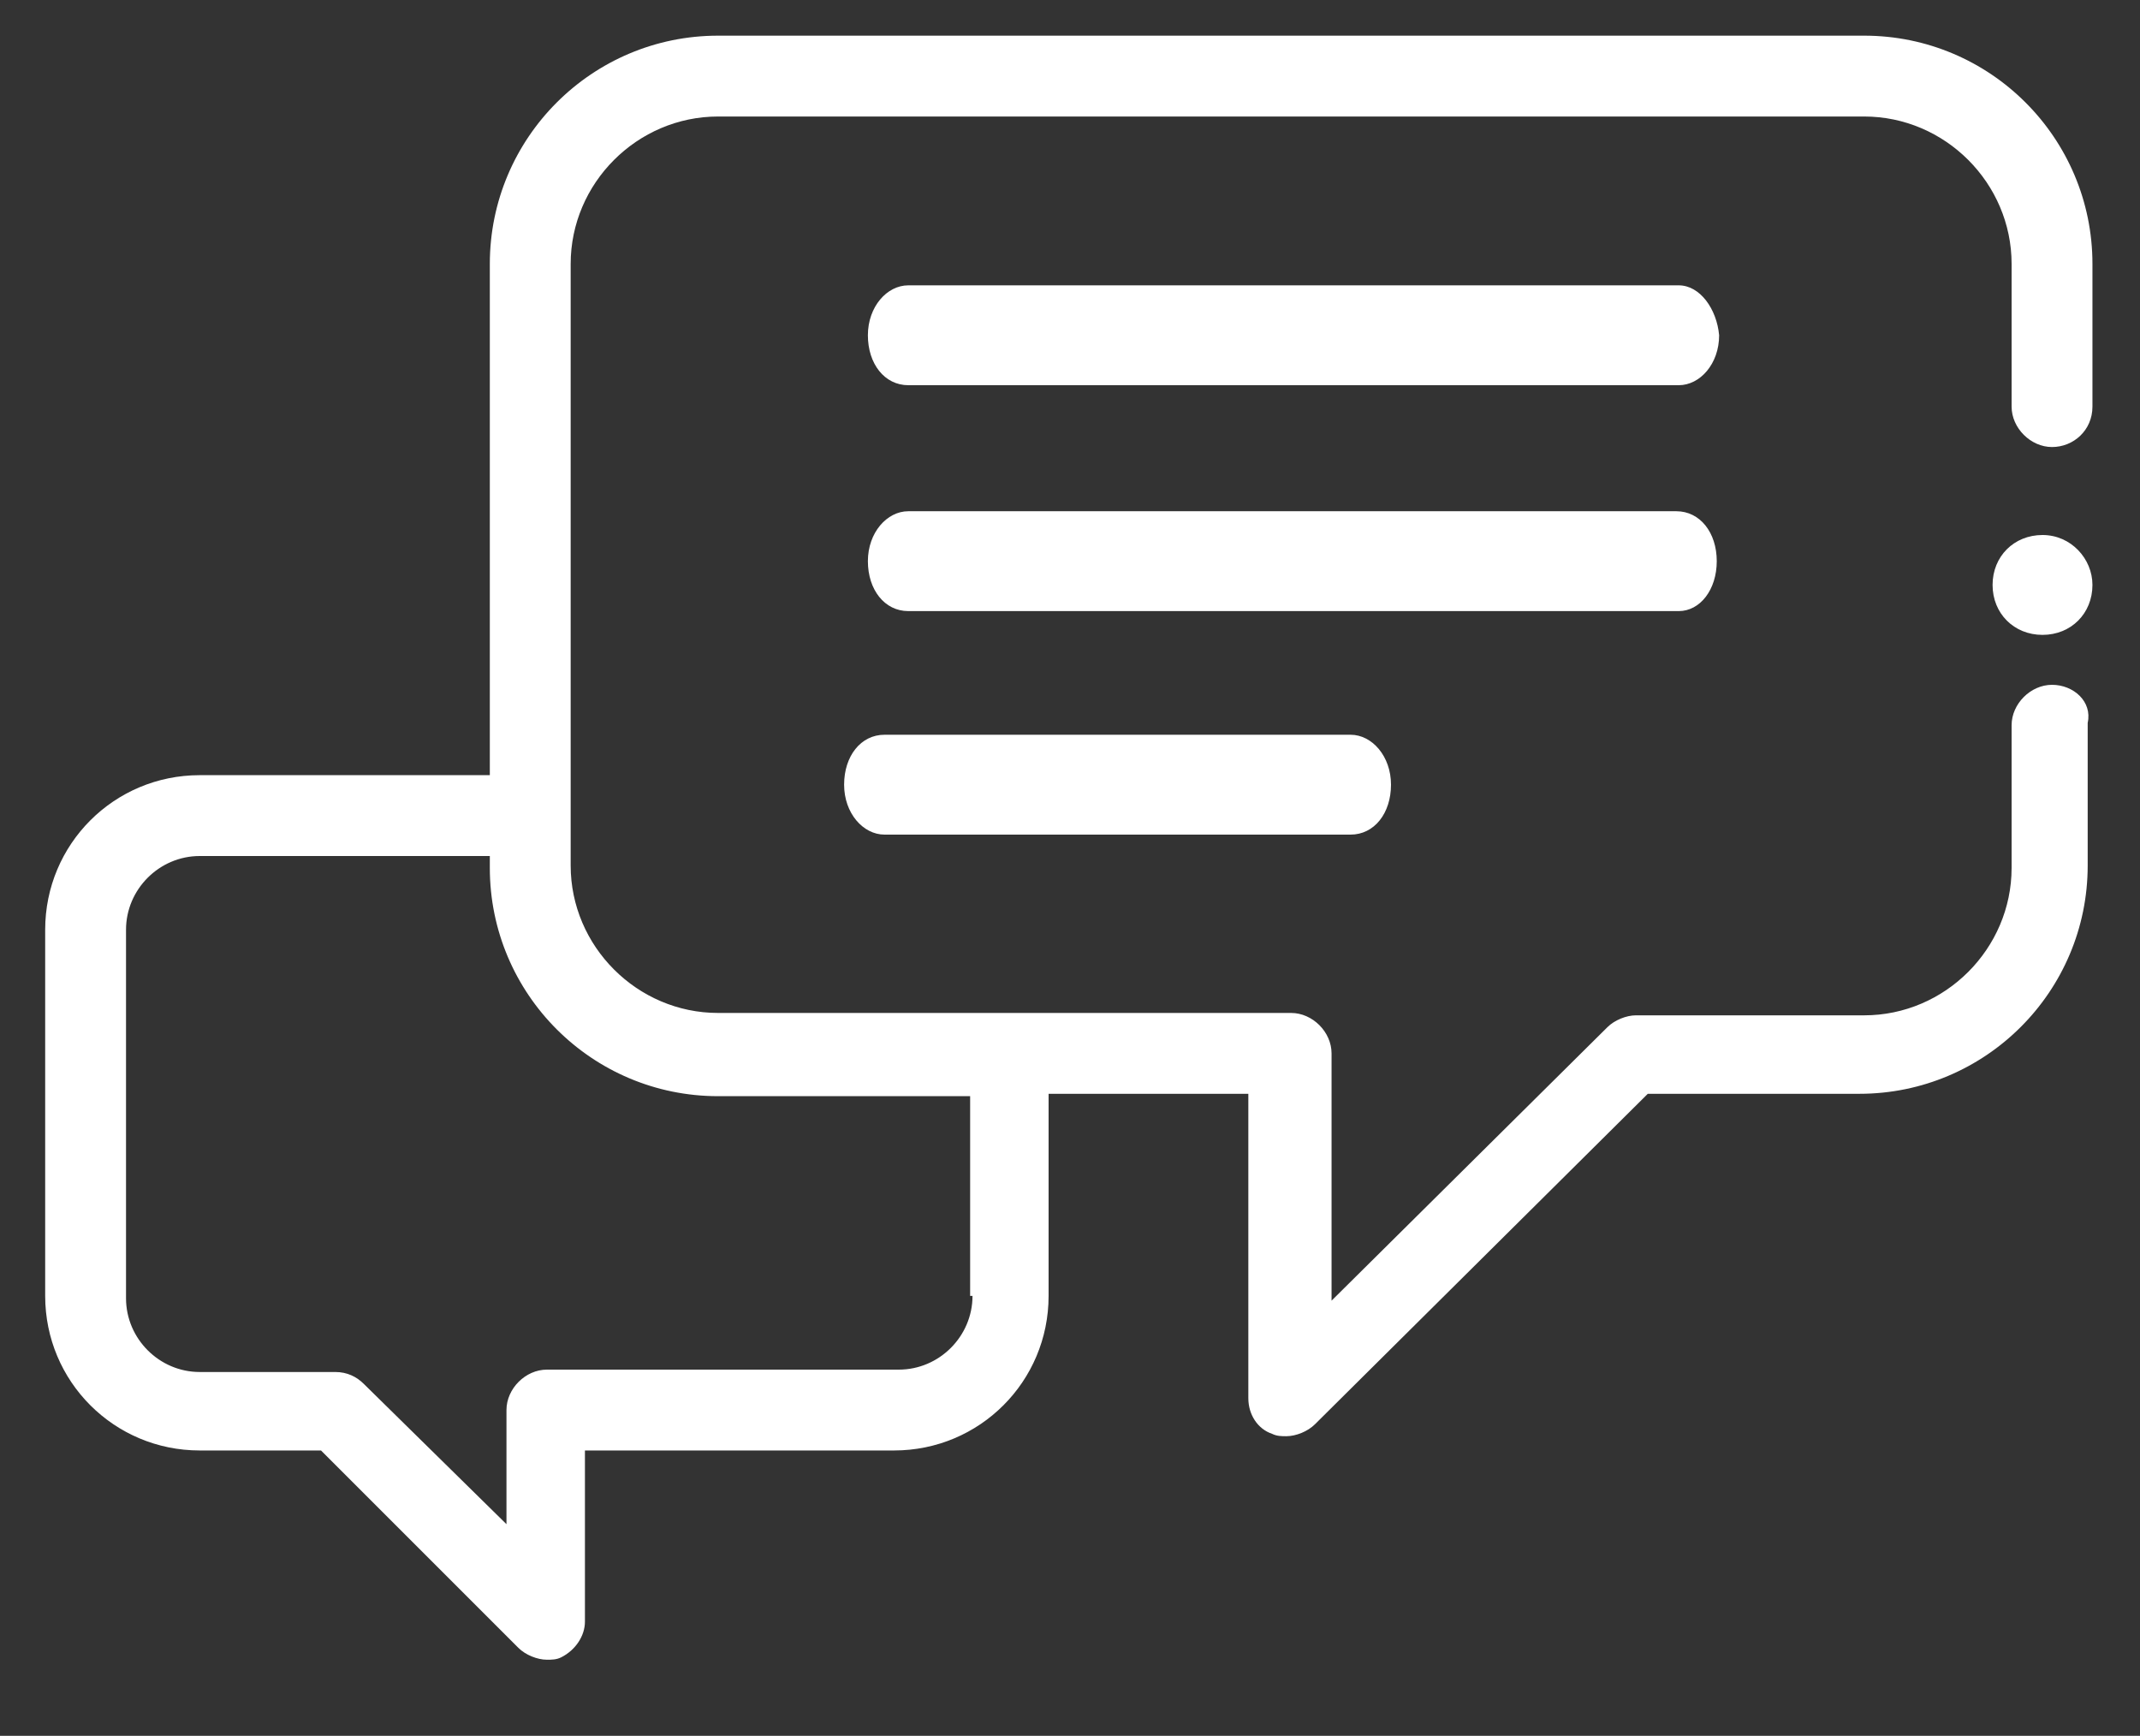
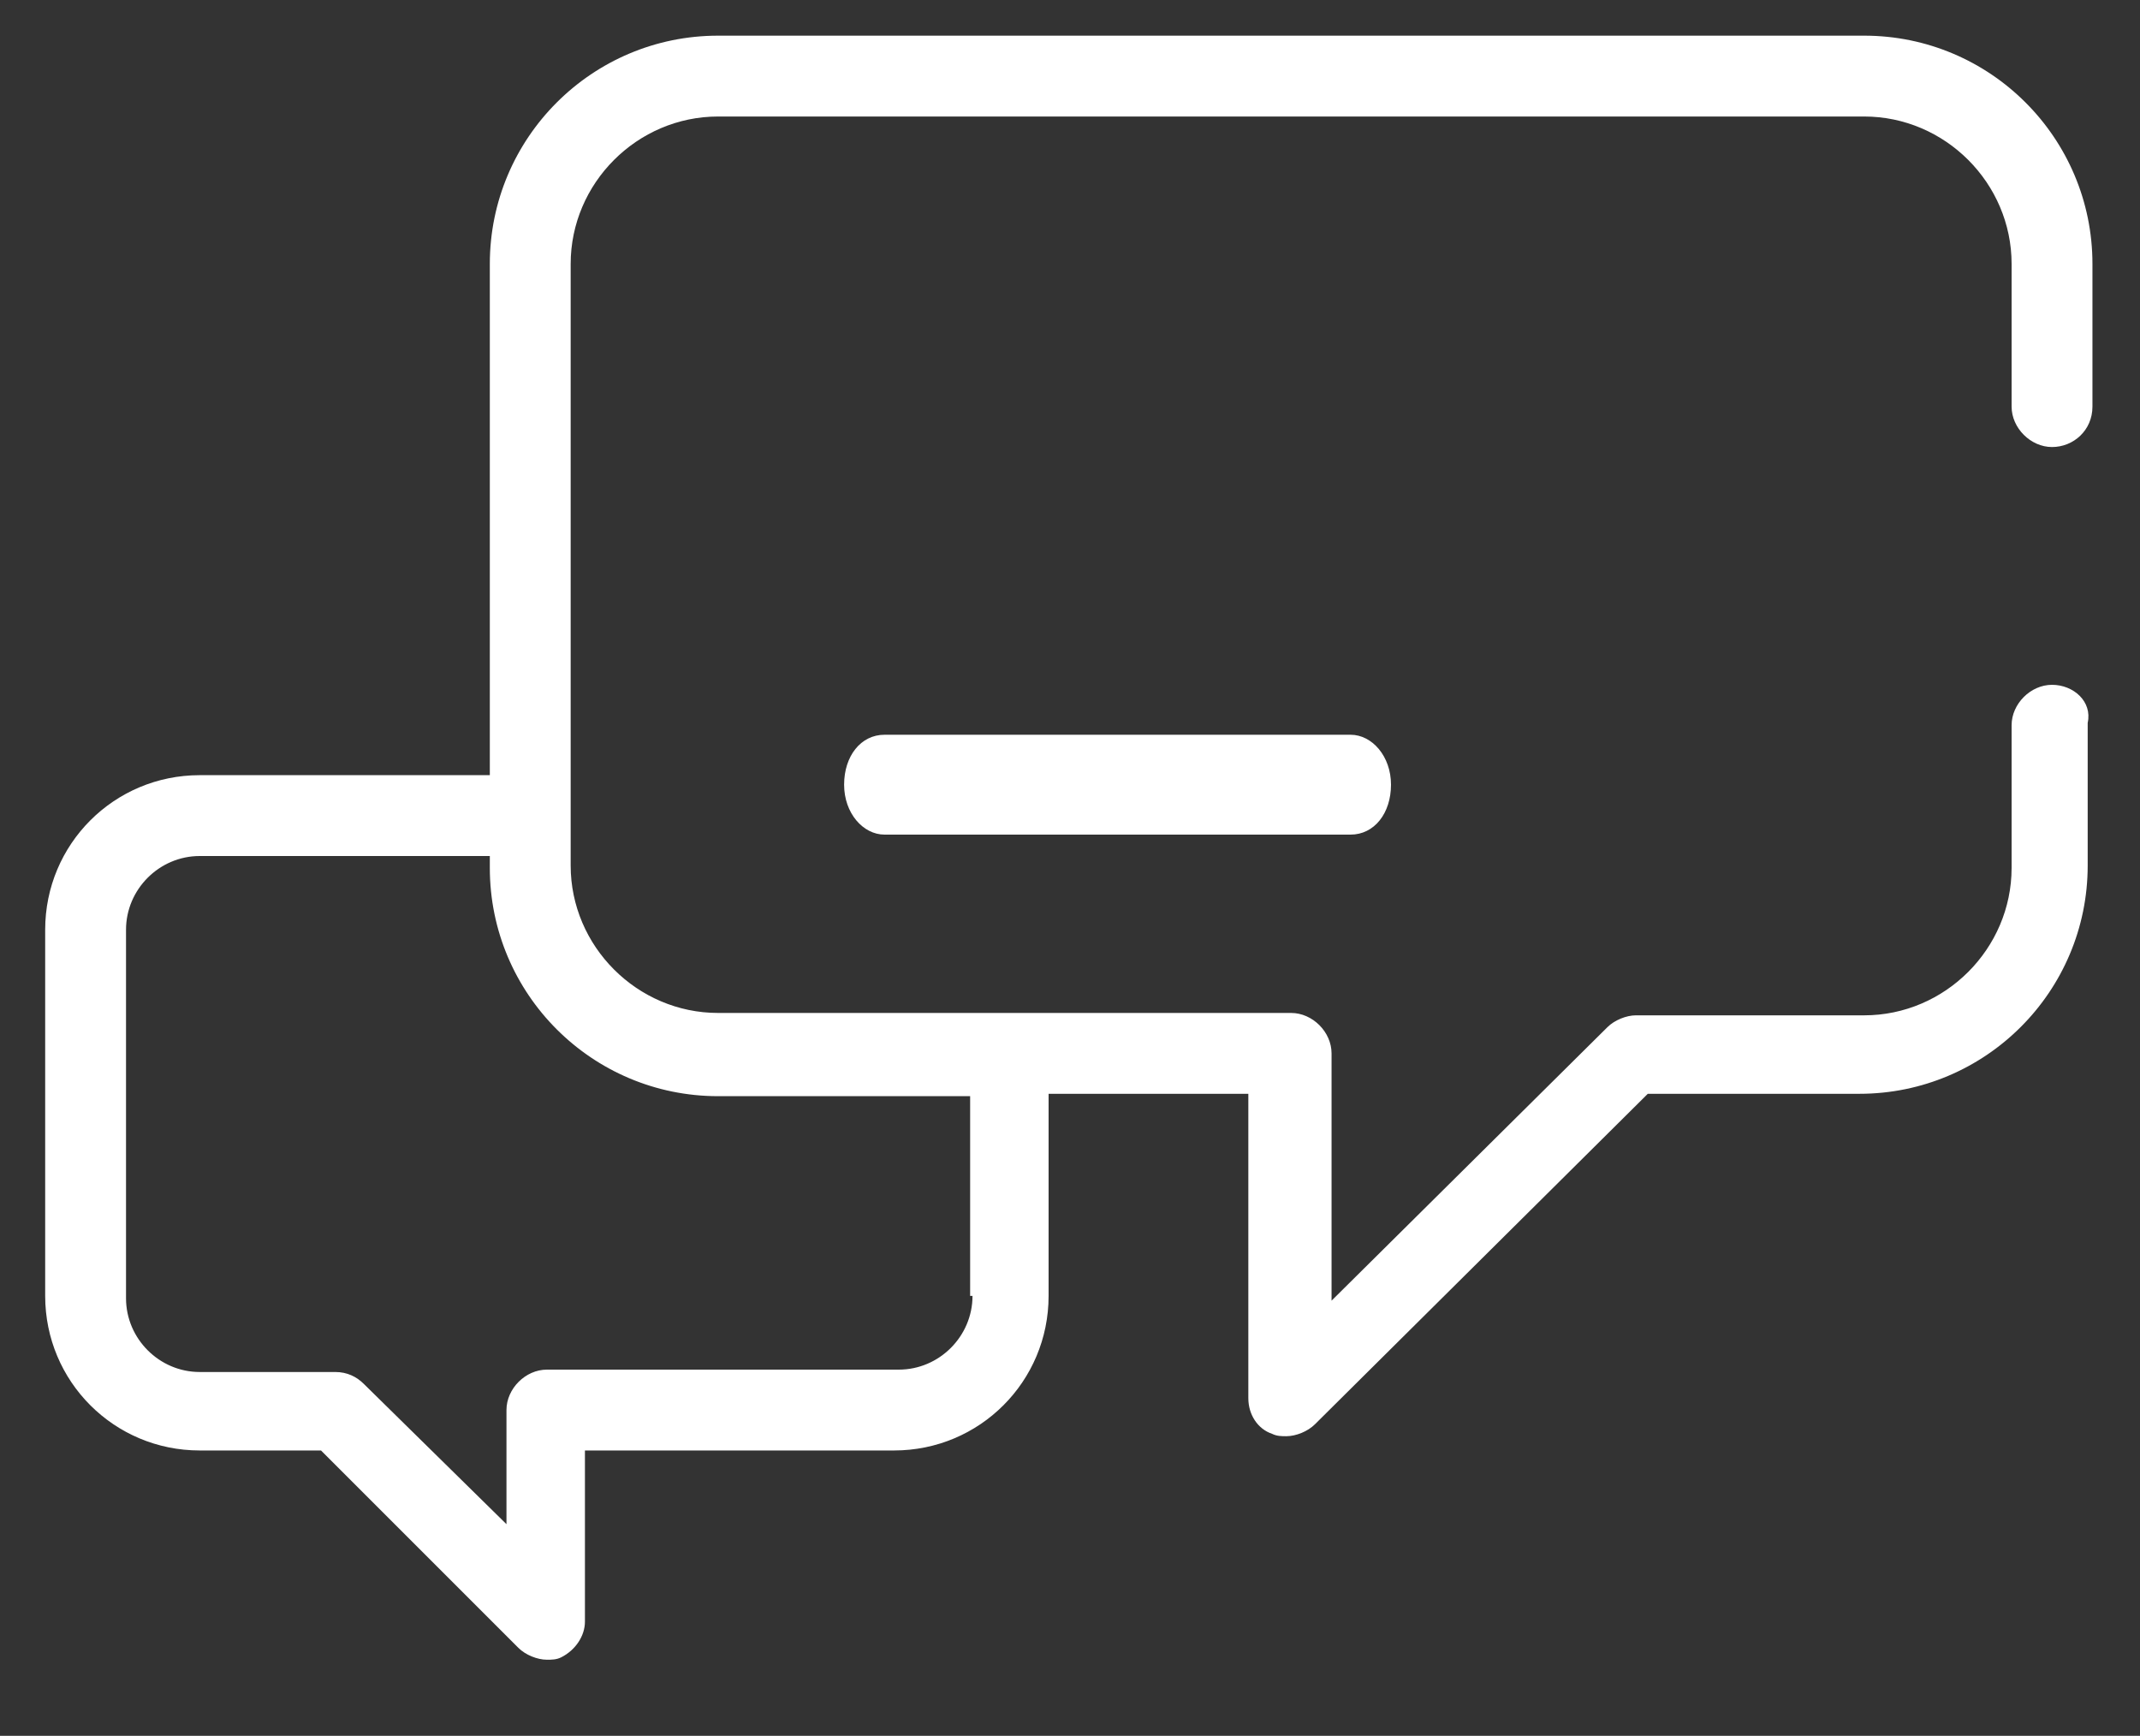
<svg xmlns="http://www.w3.org/2000/svg" version="1.1" id="Livello_1" x="0px" y="0px" viewBox="0 0 90 73" style="enable-background:new 0 0 90 73;" xml:space="preserve">
  <rect x="0" y="0" width="90" height="73" fill="#333333" stroke="none" />
  <style type="text/css">
	.st0{fill:#FFFFFF;}
</style>
  <g id="Page-1">
    <g id="speak" transform="translate(-278, -1493)">
      <g transform="translate(278, 1493)">
        <path id="Shape" class="st0" d="M86.3,28.8c-0.9,0-1.7,0.8-1.7,1.7v6c0,3.4-2.8,6.2-6.2,6.2h-9.6c-0.4,0-0.9,0.2-1.2,0.5L56,54.7     V44.3c0-0.9-0.8-1.7-1.7-1.7H30.2c-3.4,0-6.2-2.8-6.2-6.2V11.1c0-3.4,2.8-6.2,6.2-6.2h48.2c3.4,0,6.2,2.8,6.2,6.2v6     c0,0.9,0.8,1.7,1.7,1.7c0.9,0,1.7-0.7,1.7-1.7v-6c0-5.3-4.3-9.6-9.6-9.6H30.2c-5.3,0-9.6,4.3-9.6,9.6v21.5H8.4     c-3.6,0-6.5,2.9-6.5,6.5v15.4c0,3.6,2.9,6.5,6.5,6.5h5.1l8.3,8.3c0.3,0.3,0.8,0.5,1.2,0.5c0.2,0,0.4,0,0.6-0.1     c0.6-0.3,1-0.9,1-1.5V61h13c3.6,0,6.5-2.9,6.5-6.5V46h8.4v12.8c0,0.7,0.4,1.3,1,1.5c0.2,0.1,0.4,0.1,0.6,0.1     c0.4,0,0.9-0.2,1.2-0.5l14-13.9h8.9c5.3,0,9.6-4.3,9.6-9.6v-6C88,29.5,87.2,28.8,86.3,28.8z M40.9,54.5c0,1.7-1.4,3.1-3.1,3.1H23     c-0.9,0-1.7,0.8-1.7,1.7v4.8l-6-5.9c-0.3-0.3-0.7-0.5-1.2-0.5H8.4c-1.7,0-3.1-1.4-3.1-3.1V39.1c0-1.7,1.4-3.1,3.1-3.1h12.2v0.5     c0,5.3,4.3,9.6,9.6,9.6h10.6V54.5z" />
-         <path id="Path" class="st0" d="M70.6,12H38.2c-0.9,0-1.7,0.9-1.7,2.1c0,1.2,0.7,2.1,1.7,2.1h32.4c0.9,0,1.7-0.9,1.7-2.1     C72.2,13,71.5,12,70.6,12L70.6,12z" />
-         <path id="Path_1_" class="st0" d="M72.2,23.6c0-1.2-0.7-2.1-1.7-2.1H38.2c-0.9,0-1.7,0.9-1.7,2.1c0,1.2,0.7,2.1,1.7,2.1h32.4     C71.5,25.7,72.2,24.8,72.2,23.6z" />
        <path id="Path_2_" class="st0" d="M37.2,30.9c-1,0-1.7,0.9-1.7,2.1c0,1.2,0.8,2.1,1.7,2.1h19.6c1,0,1.7-0.9,1.7-2.1     c0-1.2-0.8-2.1-1.7-2.1H37.2z" />
-         <path id="Path_3_" class="st0" d="M85.9,22.5c-1.2,0-2.1,0.9-2.1,2.1c0,1.2,0.9,2.1,2.1,2.1s2.1-0.9,2.1-2.1     C88,23.5,87.1,22.5,85.9,22.5z" />
      </g>
    </g>
  </g>
</svg>